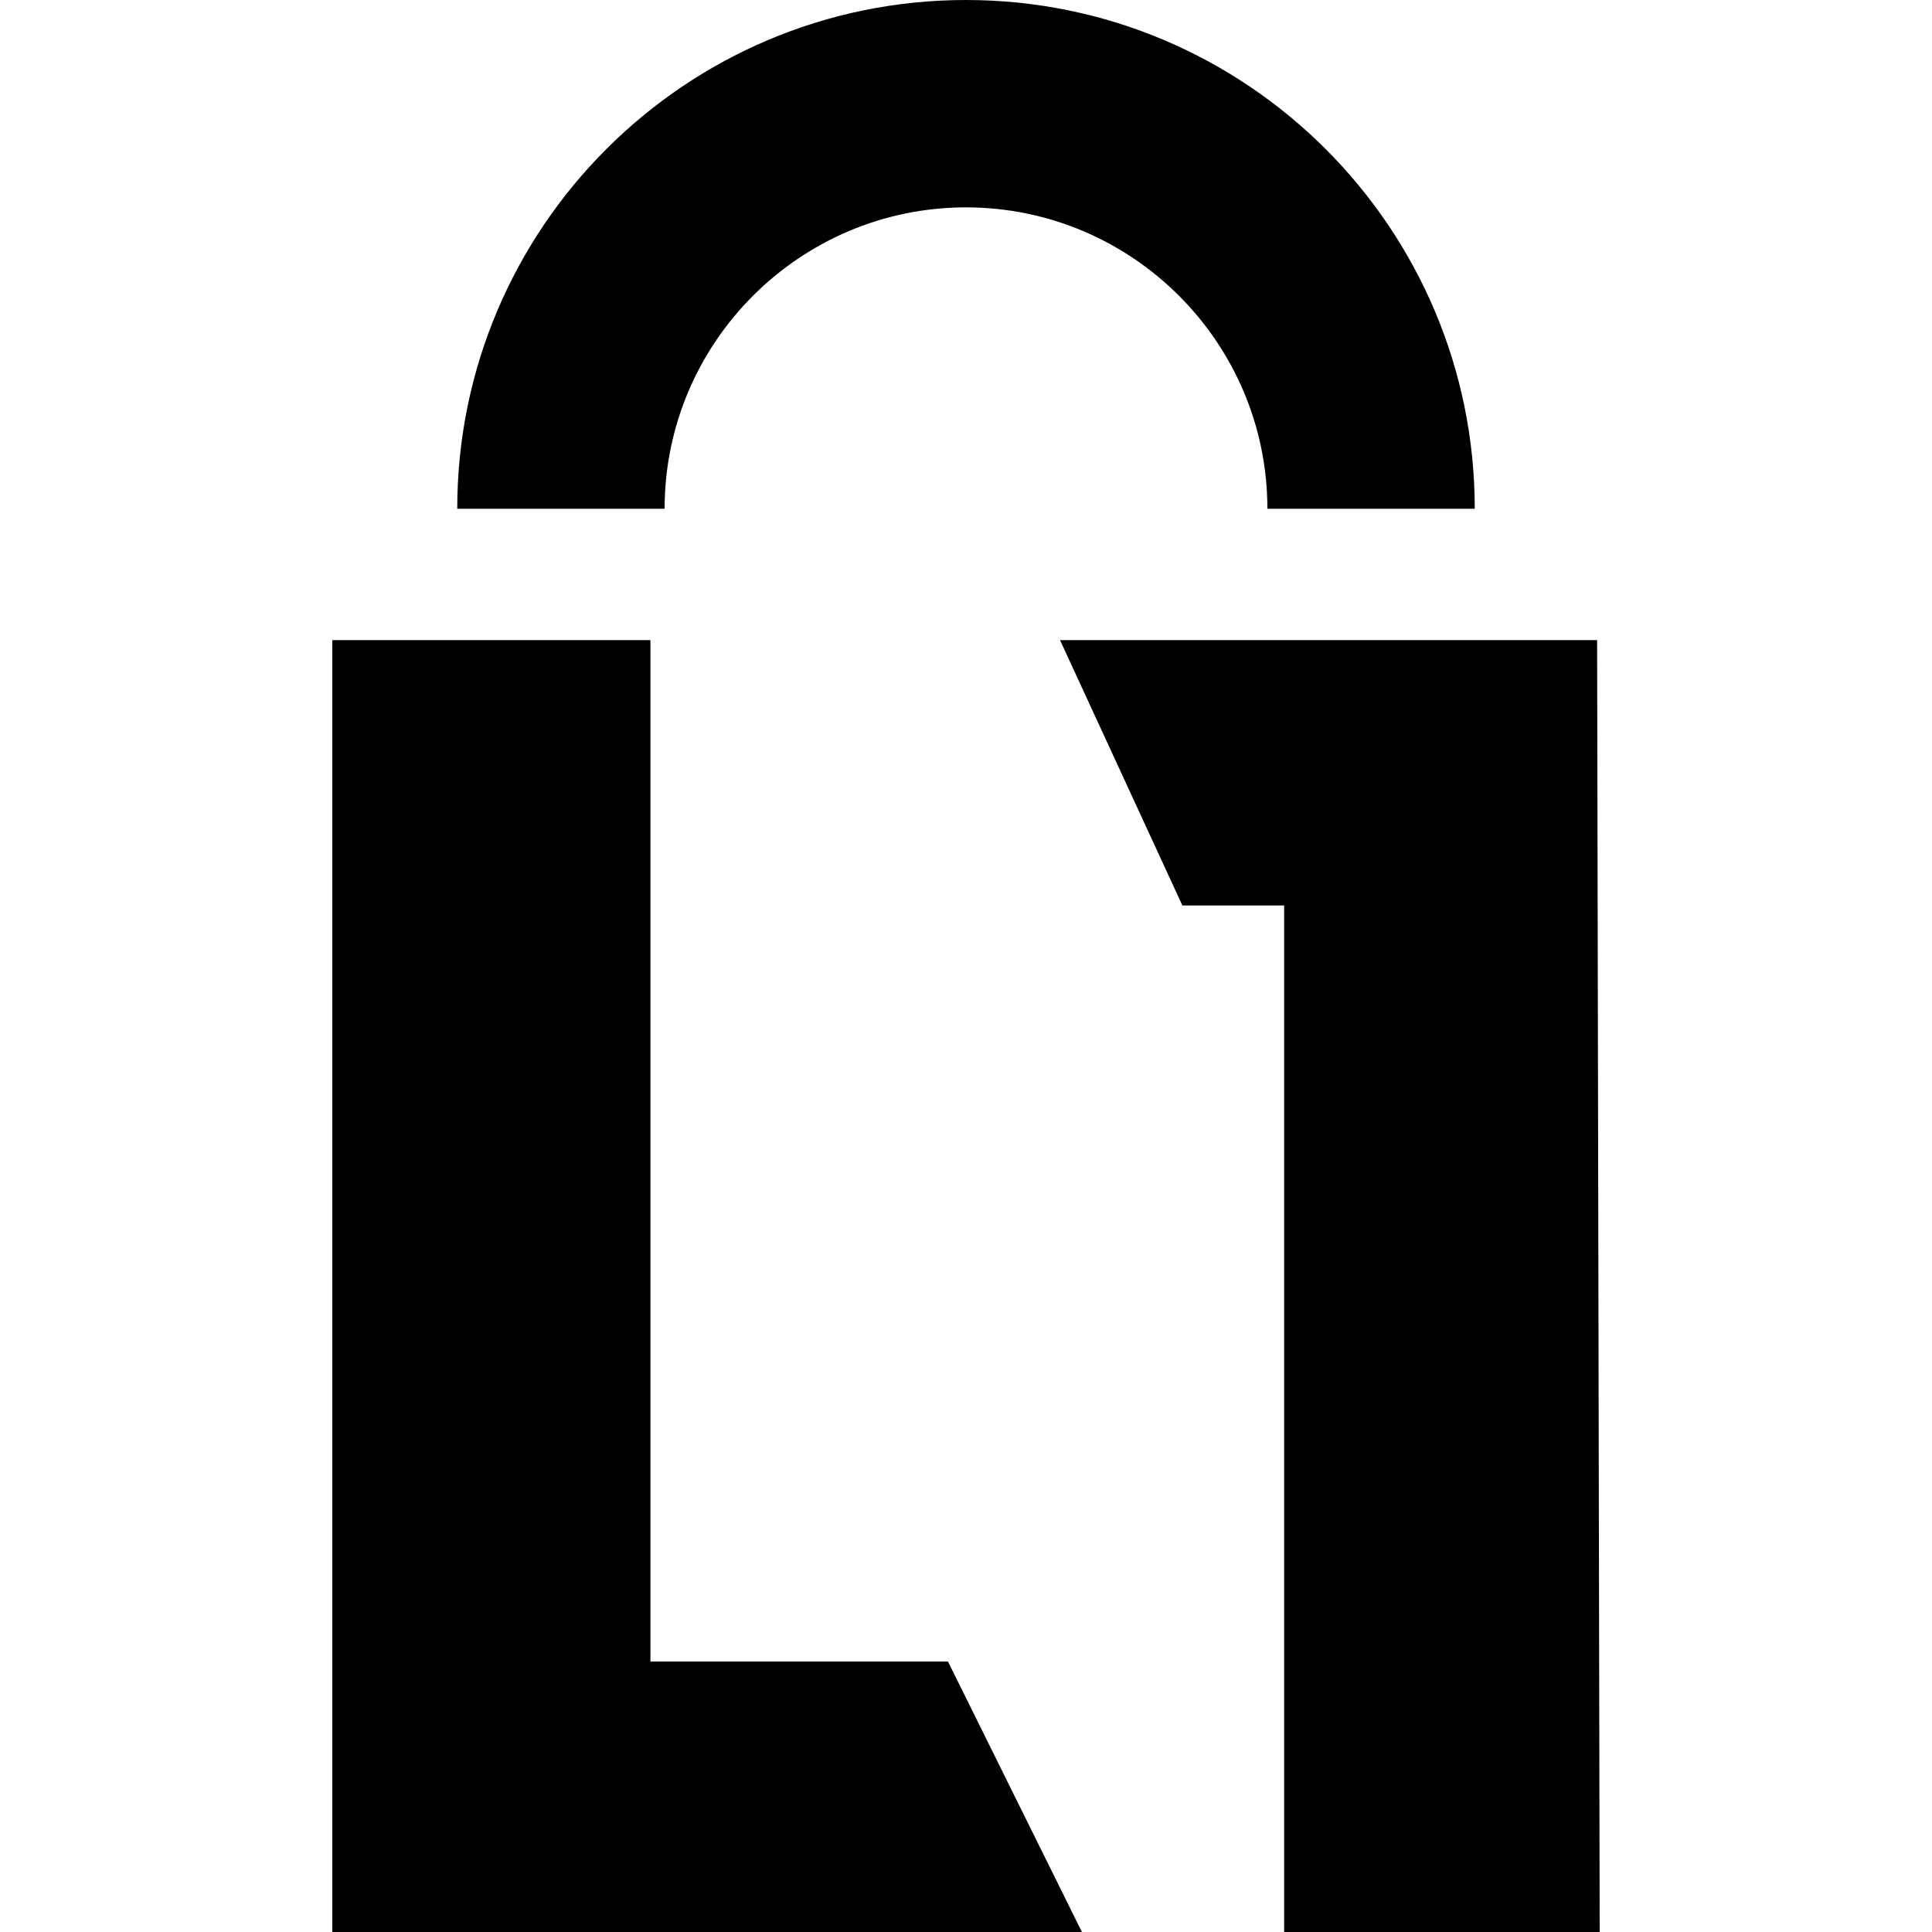
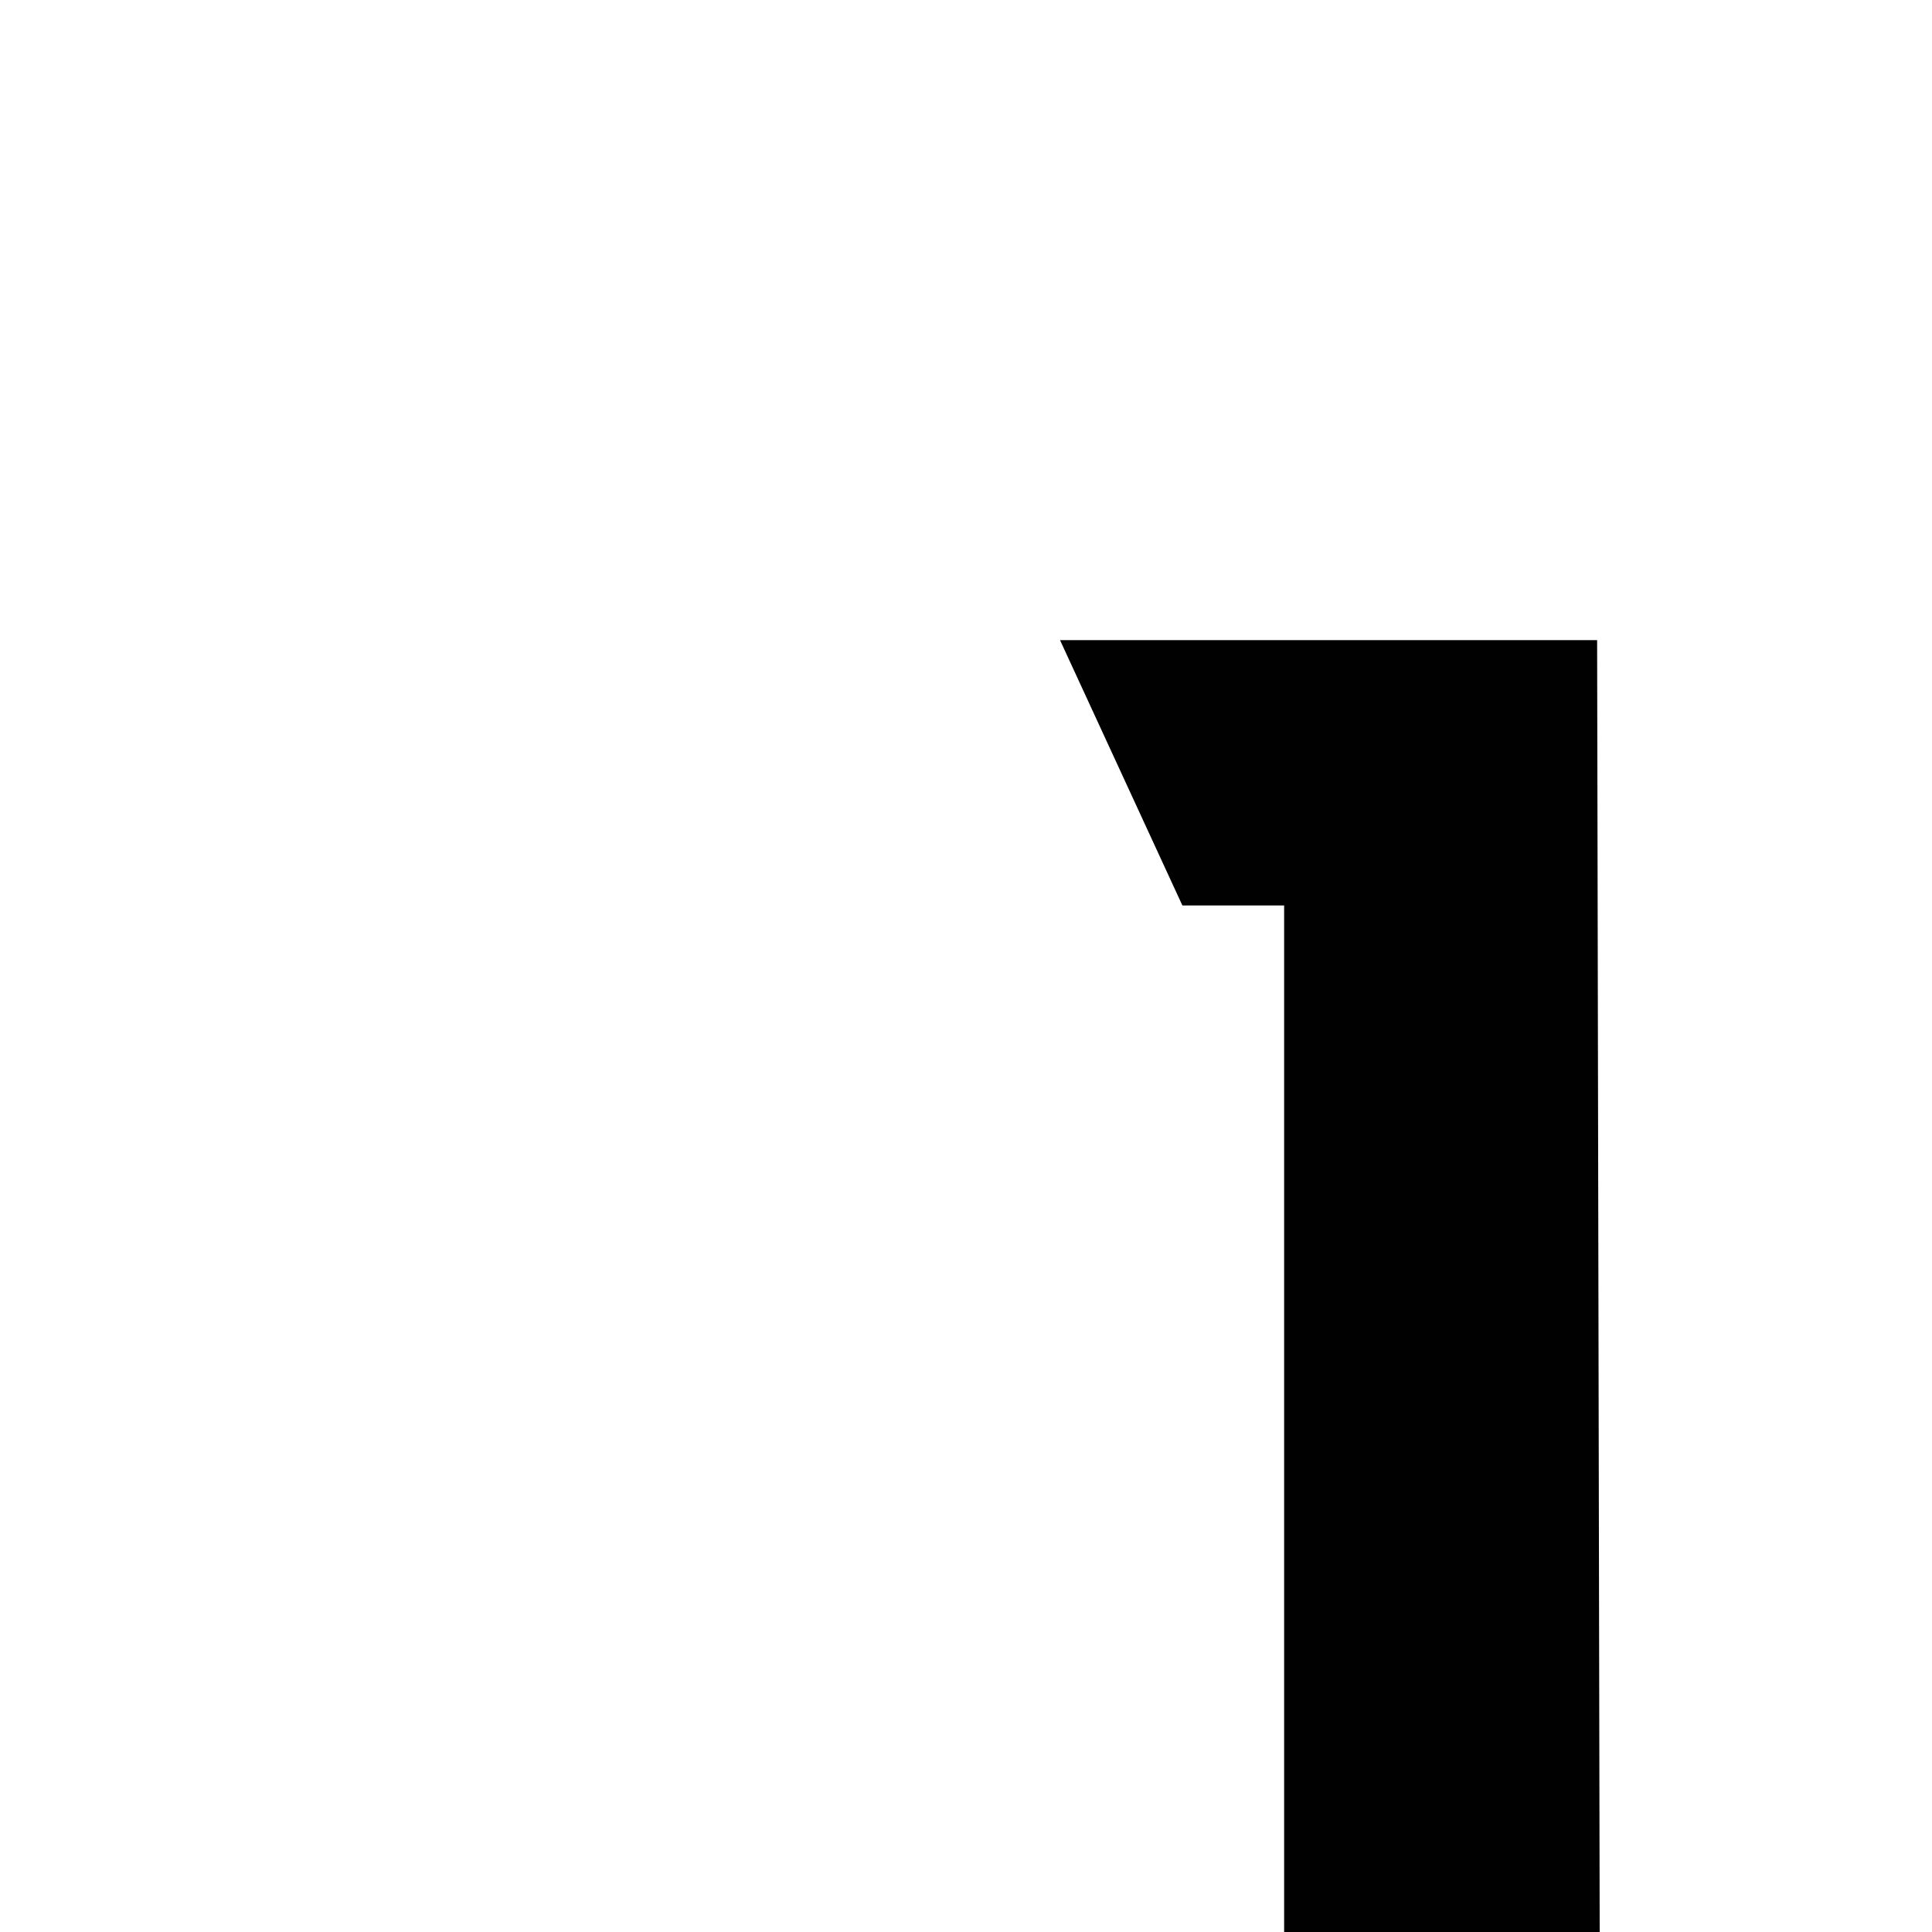
<svg xmlns="http://www.w3.org/2000/svg" id="Ebene_1" version="1.1" viewBox="0 0 150 150">
  <defs>
    <style>
      .st0 {
        fill: #010101;
      }
    </style>
  </defs>
-   <path d="M114.5,39.5h-16.1c0-12.9-10.5-23.4-23.4-23.4s-23.4,10.5-23.4,23.4h-16.1C35.5,17.7,53.2,0,75,0s39.5,17.7,39.5,39.5h0Z" />
  <g>
-     <polygon class="st0" points="50.5 129 50.5 49.7 25.8 49.7 25.8 150 84 150 73.6 129 50.5 129" />
    <polygon class="st0" points="82.3 49.7 91.8 70.3 99.7 70.3 99.7 150 124.2 150 124 49.7 82.3 49.7" />
  </g>
</svg>